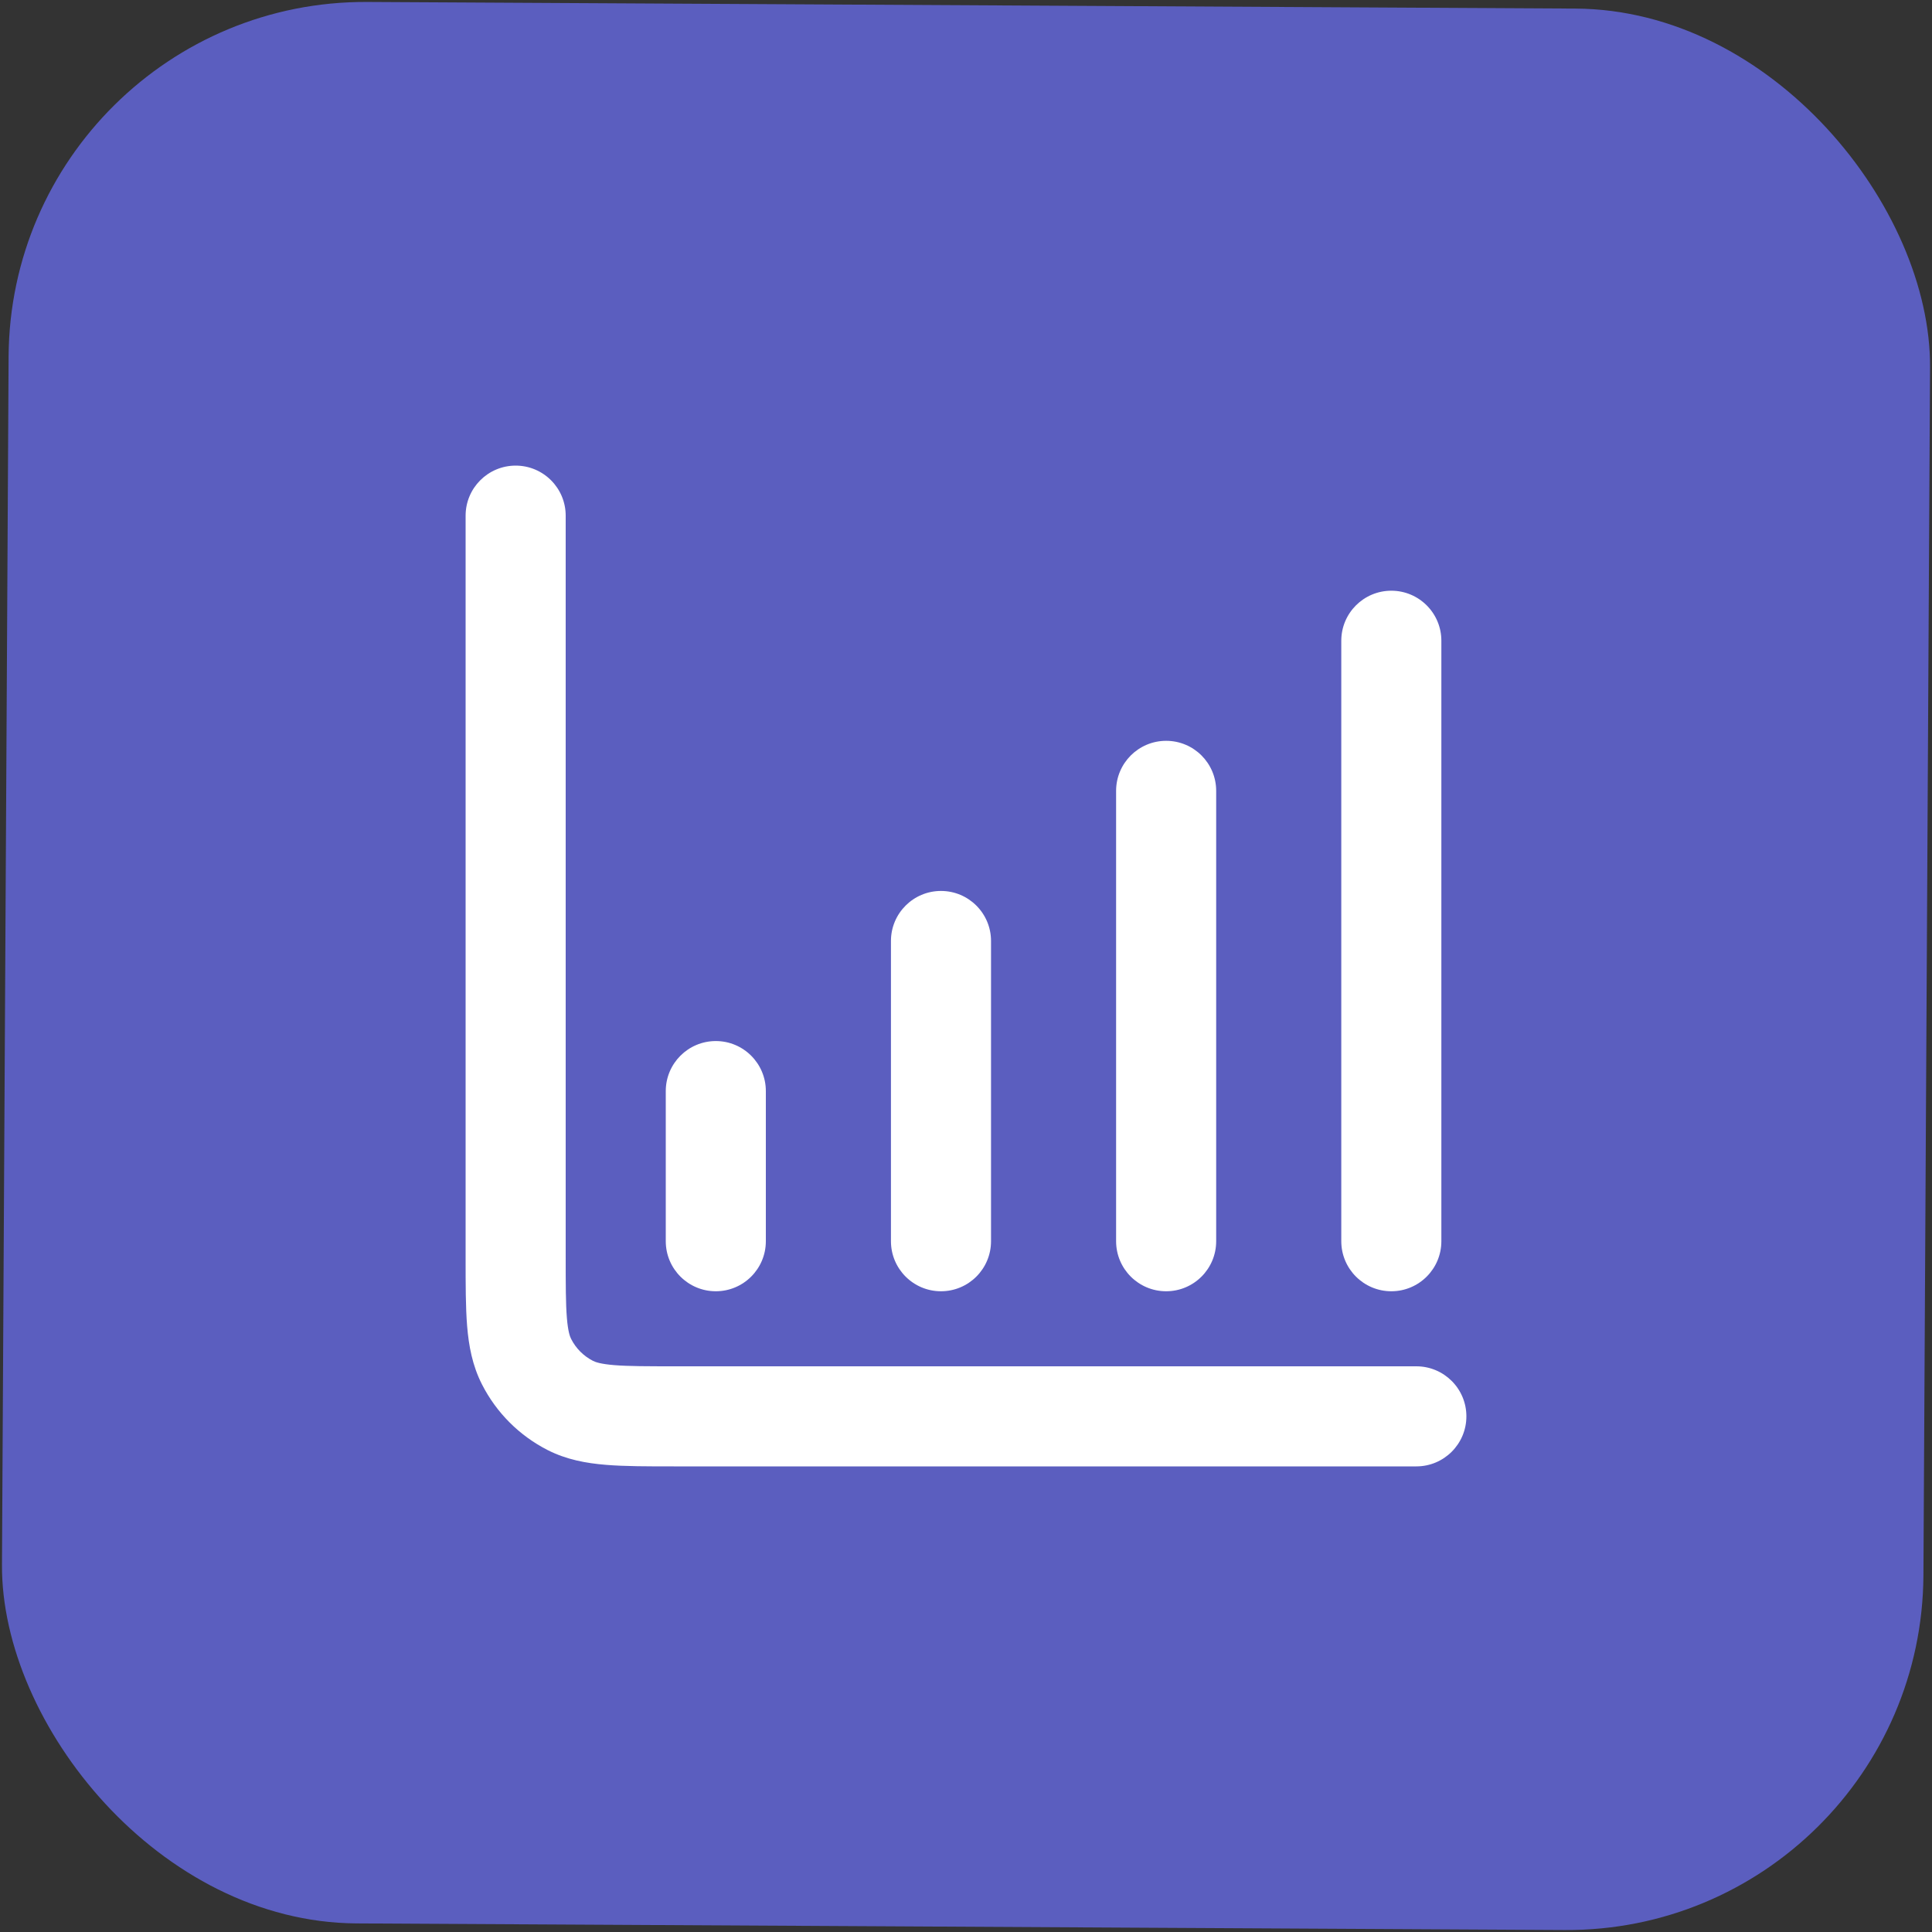
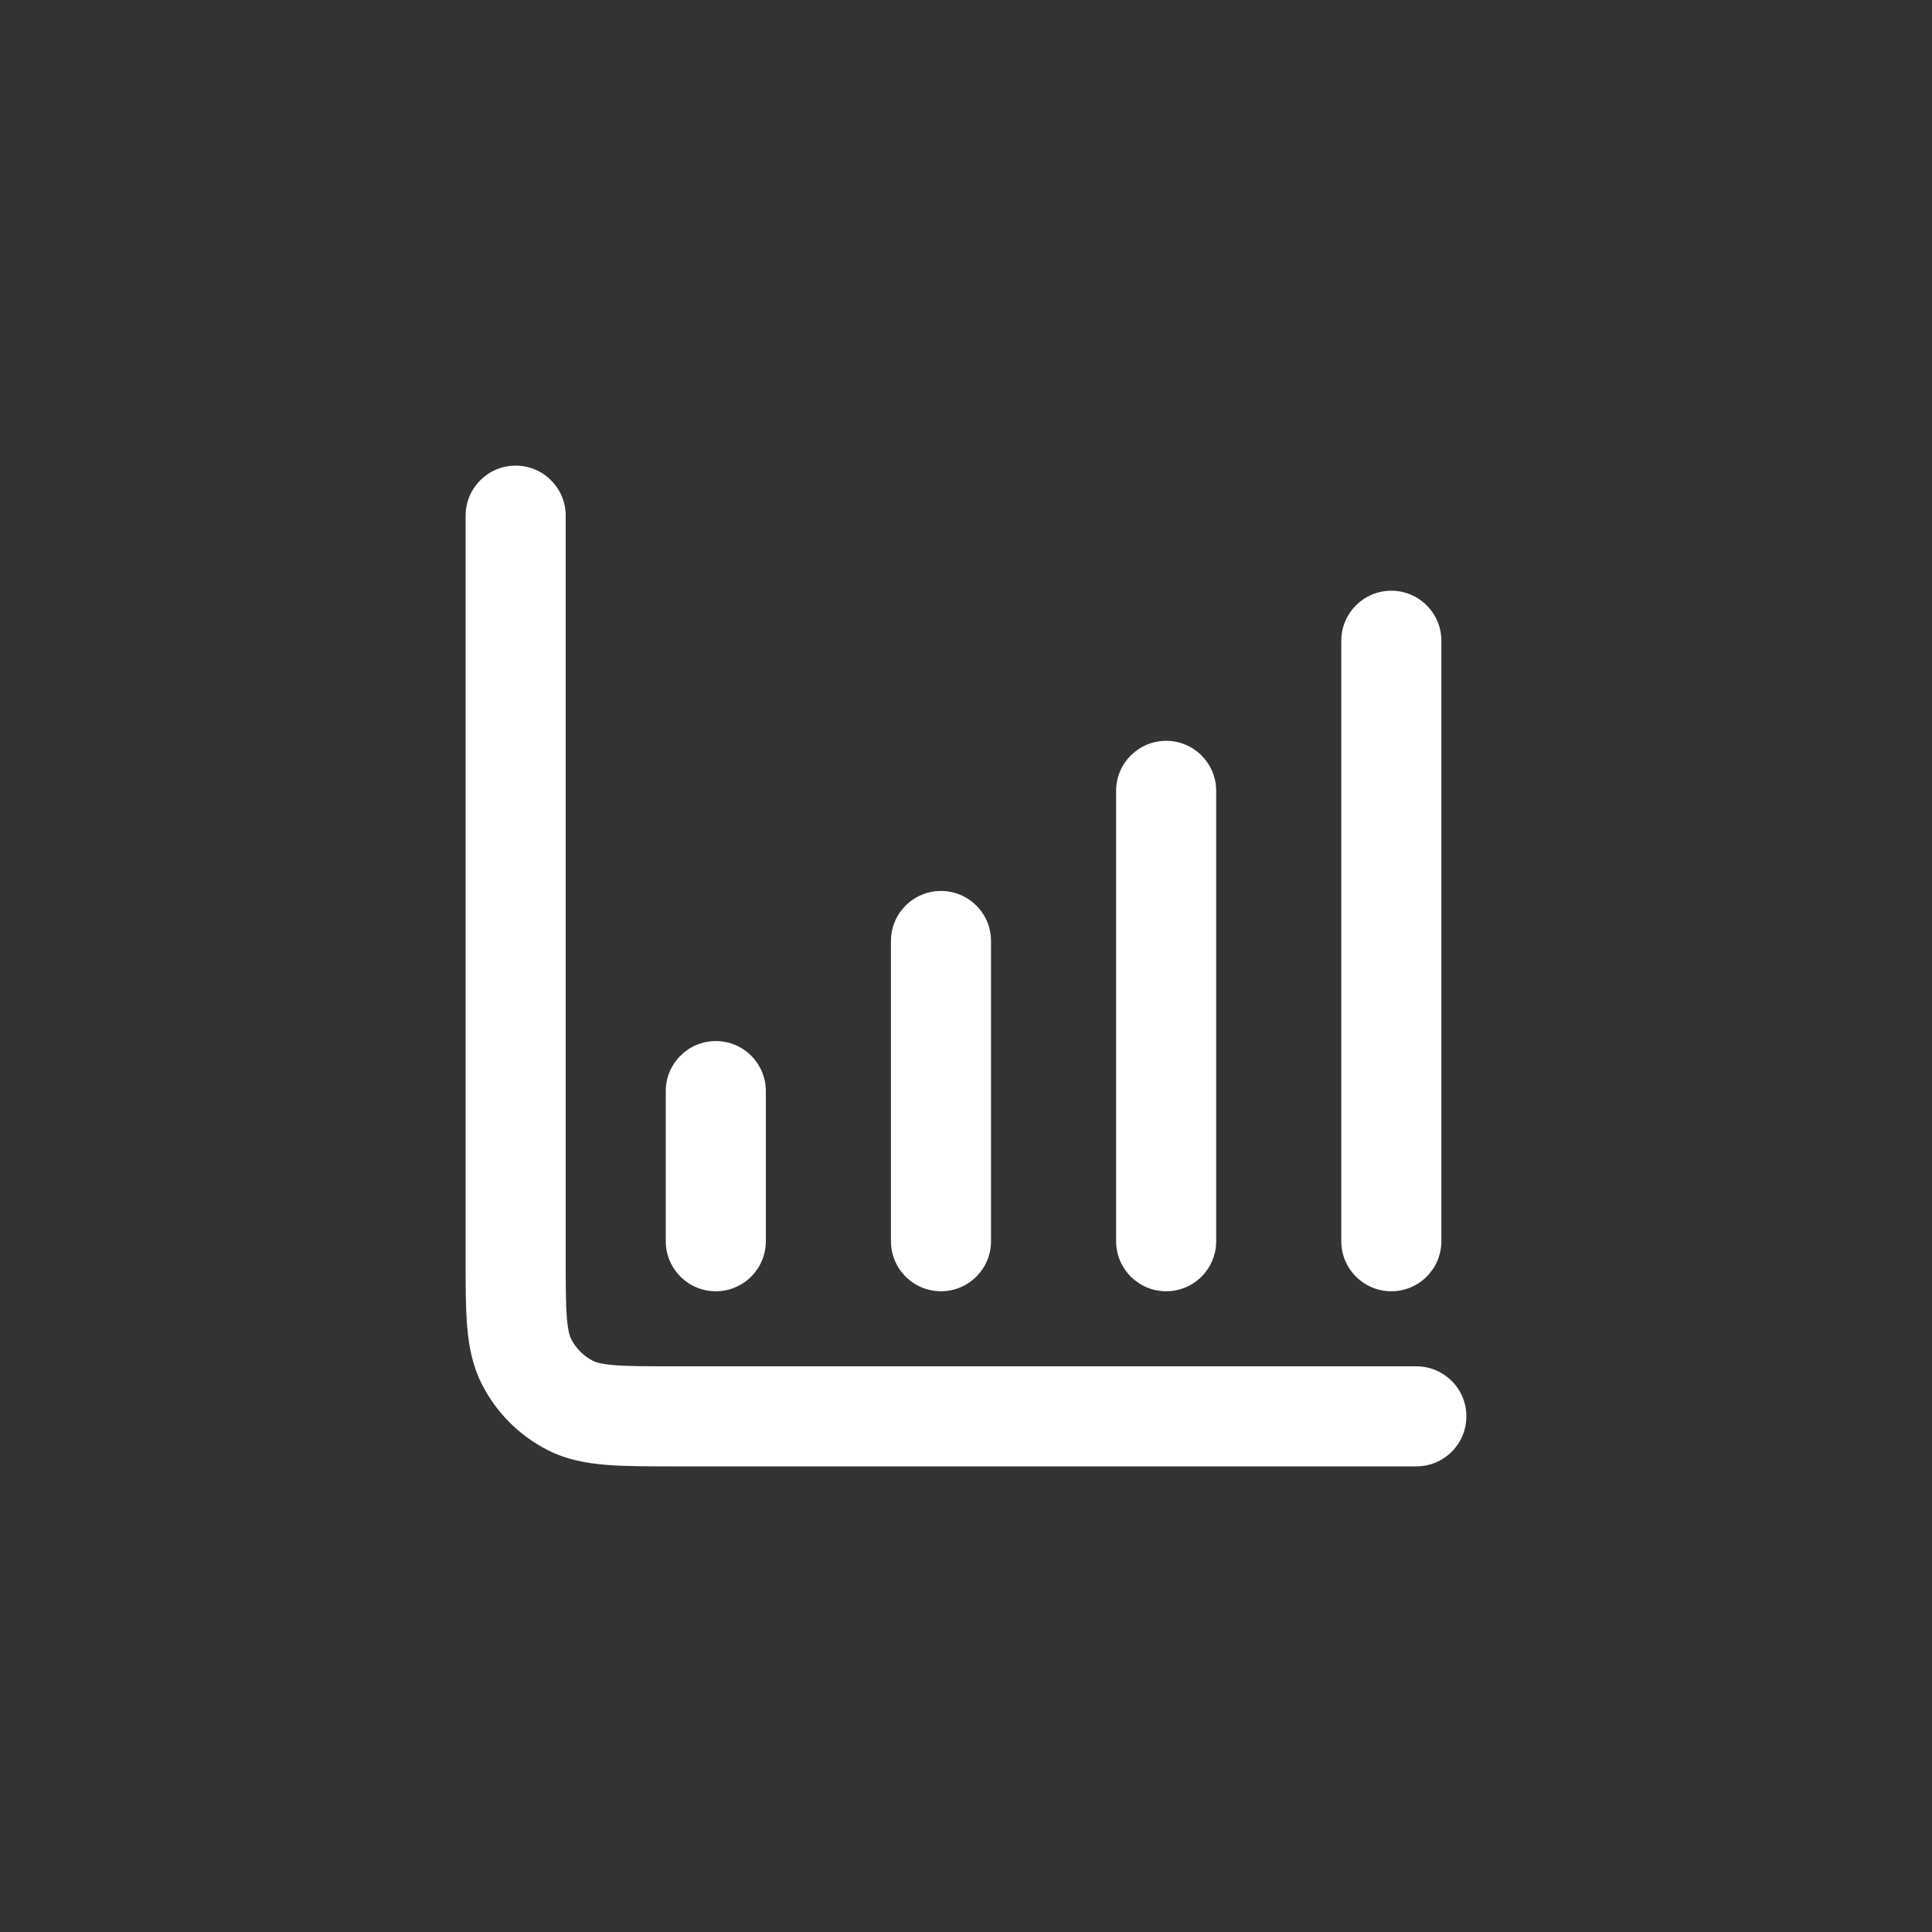
<svg xmlns="http://www.w3.org/2000/svg" width="65" height="65" viewBox="0 0 65 65" fill="none">
  <rect x="0" y="0" width="65" height="65" fill="#333333" stroke="none" />
-   <rect x="0.355" width="64.646" height="64.646" rx="12" transform="rotate(0.314 0.355 0)" fill="#5B5EBF" />
  <path fill-rule="evenodd" clip-rule="evenodd" d="M17.349 15.665C18.278 15.665 19.032 16.419 19.032 17.349L19.032 42.264C19.032 43.235 19.033 43.862 19.072 44.339C19.11 44.796 19.173 44.966 19.216 45.049C19.377 45.366 19.634 45.623 19.951 45.785C20.035 45.827 20.204 45.89 20.661 45.928C21.138 45.967 21.765 45.968 22.736 45.968L47.651 45.968C48.581 45.968 49.335 46.722 49.335 47.651C49.335 48.581 48.581 49.335 47.651 49.335L22.671 49.335C21.783 49.335 21.018 49.335 20.387 49.283C19.722 49.229 19.06 49.109 18.423 48.785C17.472 48.3 16.7 47.528 16.216 46.577C15.891 45.94 15.771 45.278 15.716 44.613C15.665 43.982 15.665 43.217 15.665 42.329L15.665 17.349C15.665 16.419 16.419 15.665 17.349 15.665ZM46.81 19.874C47.739 19.874 48.493 20.628 48.493 21.557L48.493 41.759C48.493 42.689 47.739 43.443 46.81 43.443C45.88 43.443 45.126 42.689 45.126 41.759L45.126 21.557C45.126 20.628 45.88 19.874 46.81 19.874ZM39.234 24.924C40.164 24.924 40.917 25.678 40.917 26.608L40.917 41.759C40.917 42.689 40.164 43.443 39.234 43.443C38.304 43.443 37.55 42.689 37.55 41.759L37.55 26.608C37.55 25.678 38.304 24.924 39.234 24.924ZM31.658 29.975C32.588 29.975 33.342 30.729 33.342 31.658L33.342 41.759C33.342 42.689 32.588 43.443 31.658 43.443C30.729 43.443 29.975 42.689 29.975 41.759L29.975 31.658C29.975 30.729 30.729 29.975 31.658 29.975ZM24.083 35.025C25.012 35.025 25.766 35.779 25.766 36.709L25.766 41.759C25.766 42.689 25.012 43.443 24.083 43.443C23.153 43.443 22.399 42.689 22.399 41.759L22.399 36.709C22.399 35.779 23.153 35.025 24.083 35.025Z" fill="white" />
</svg>